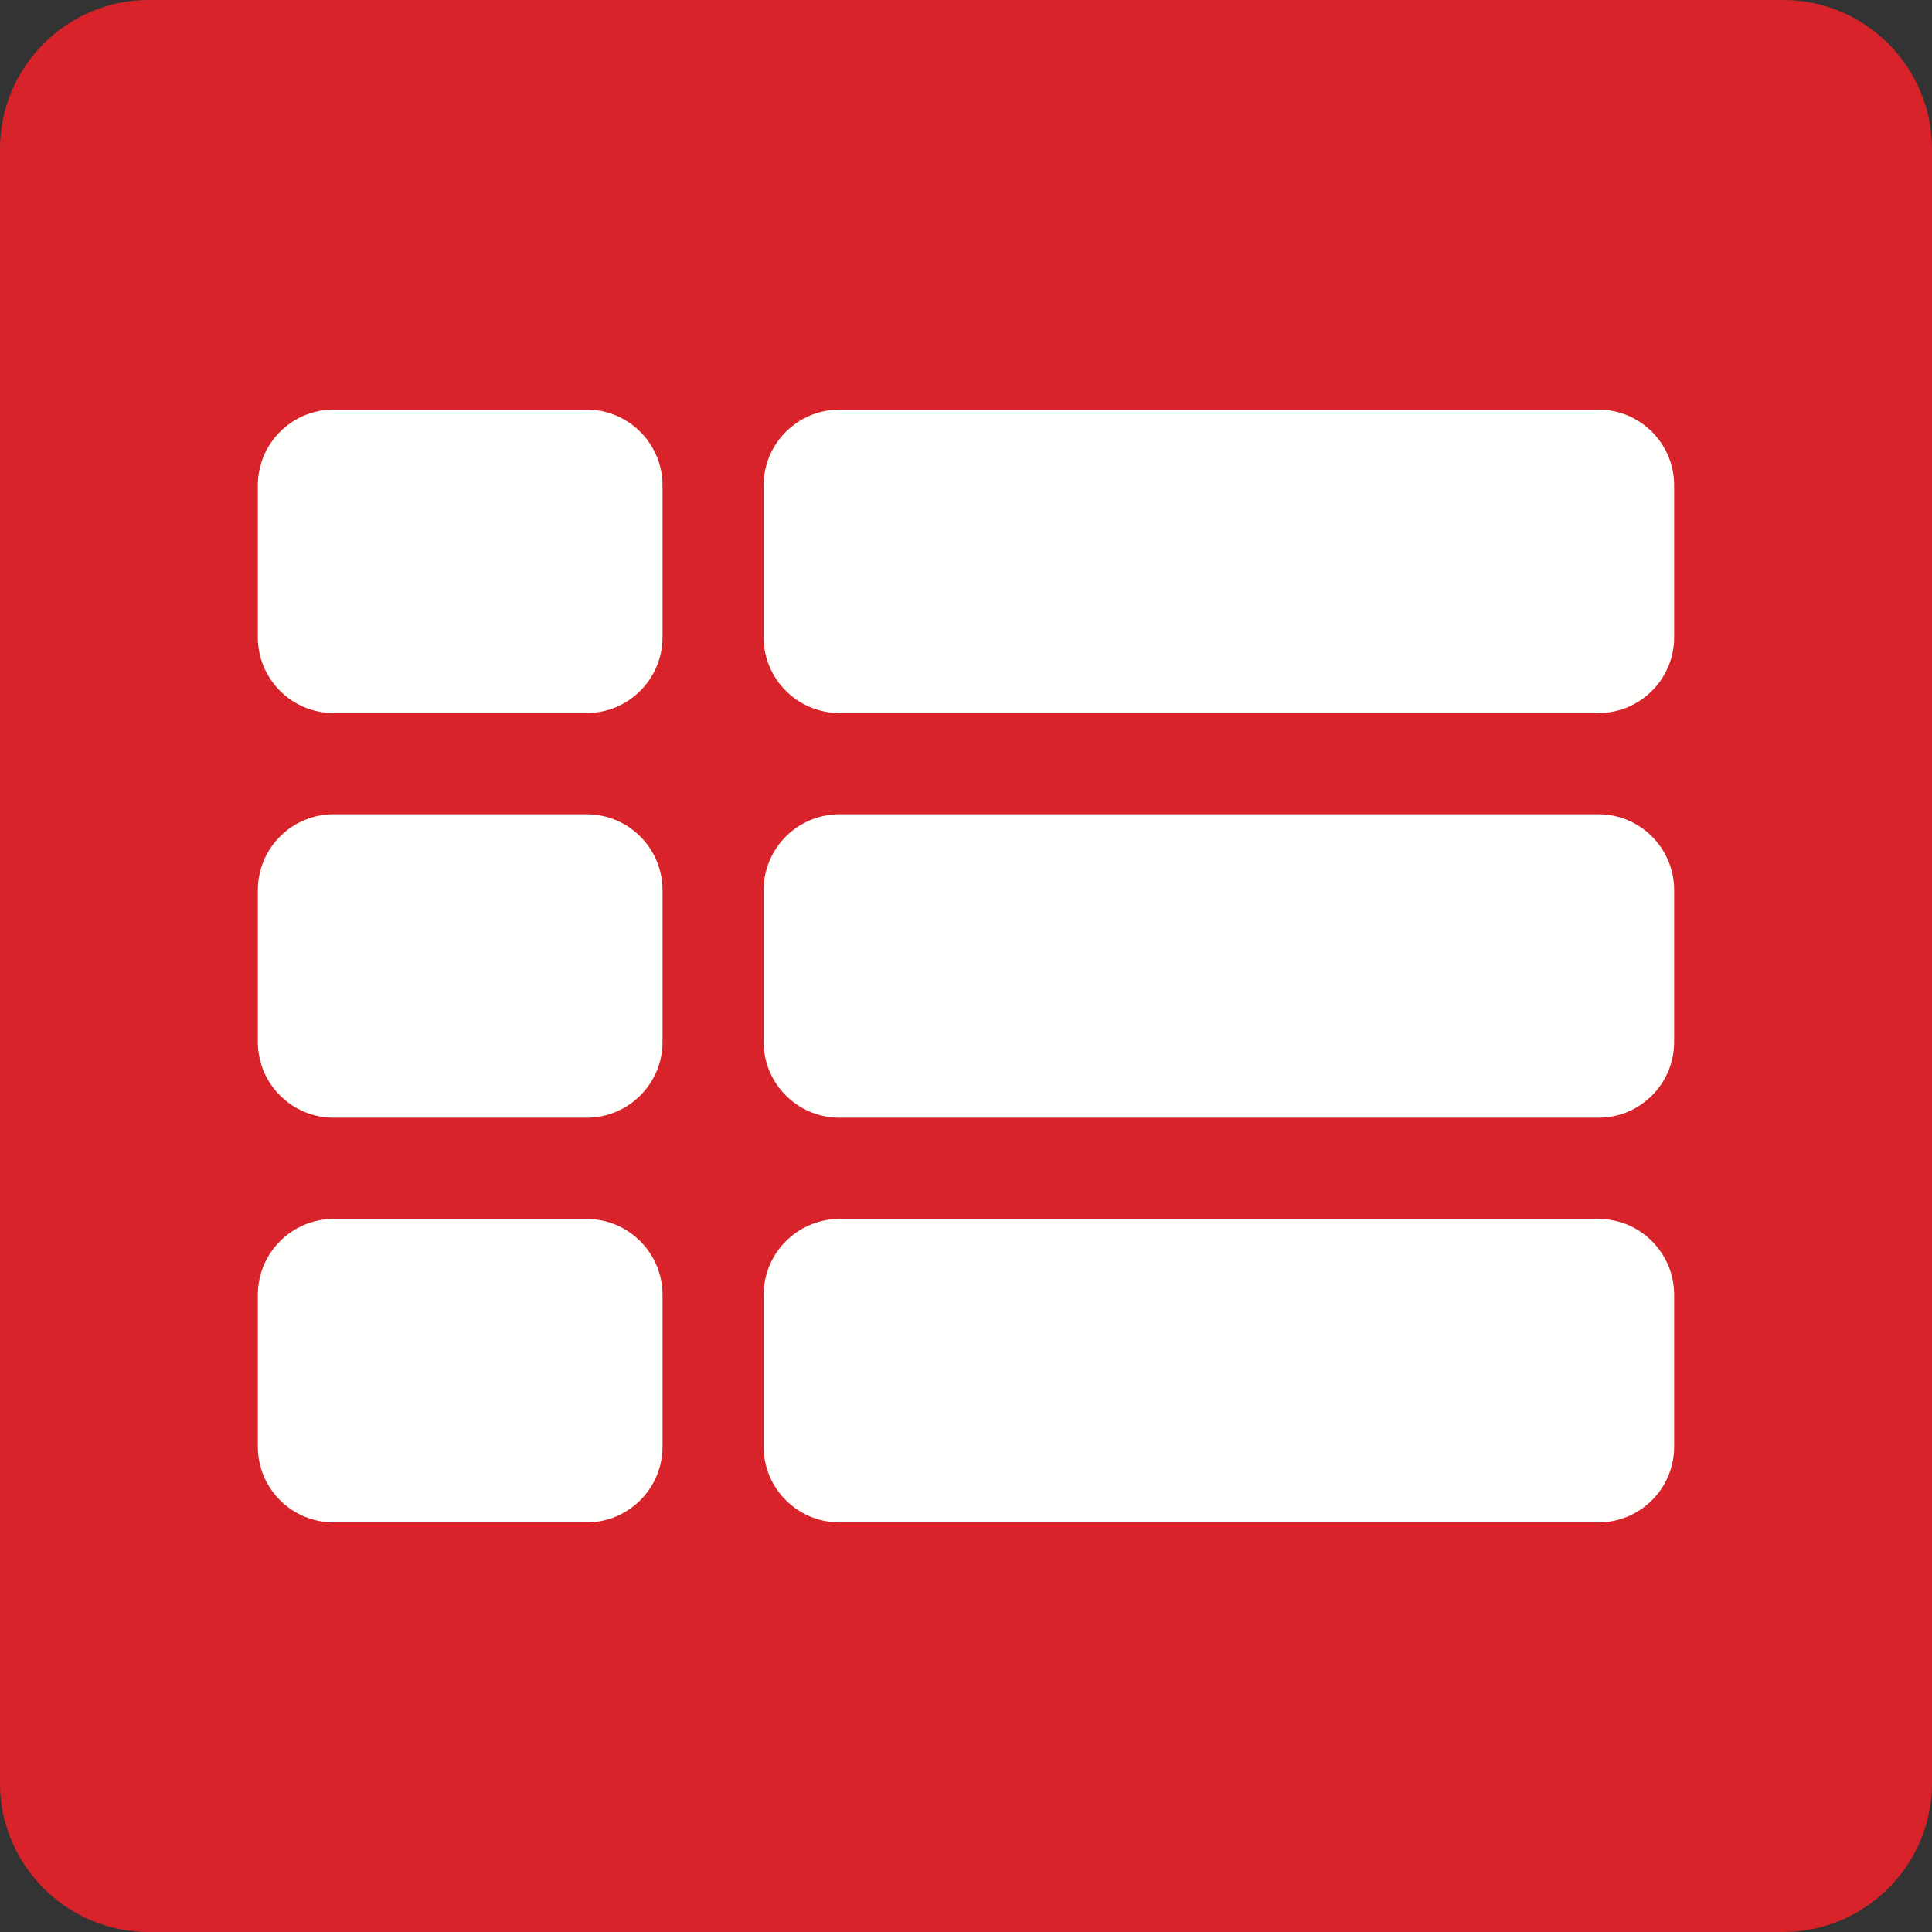
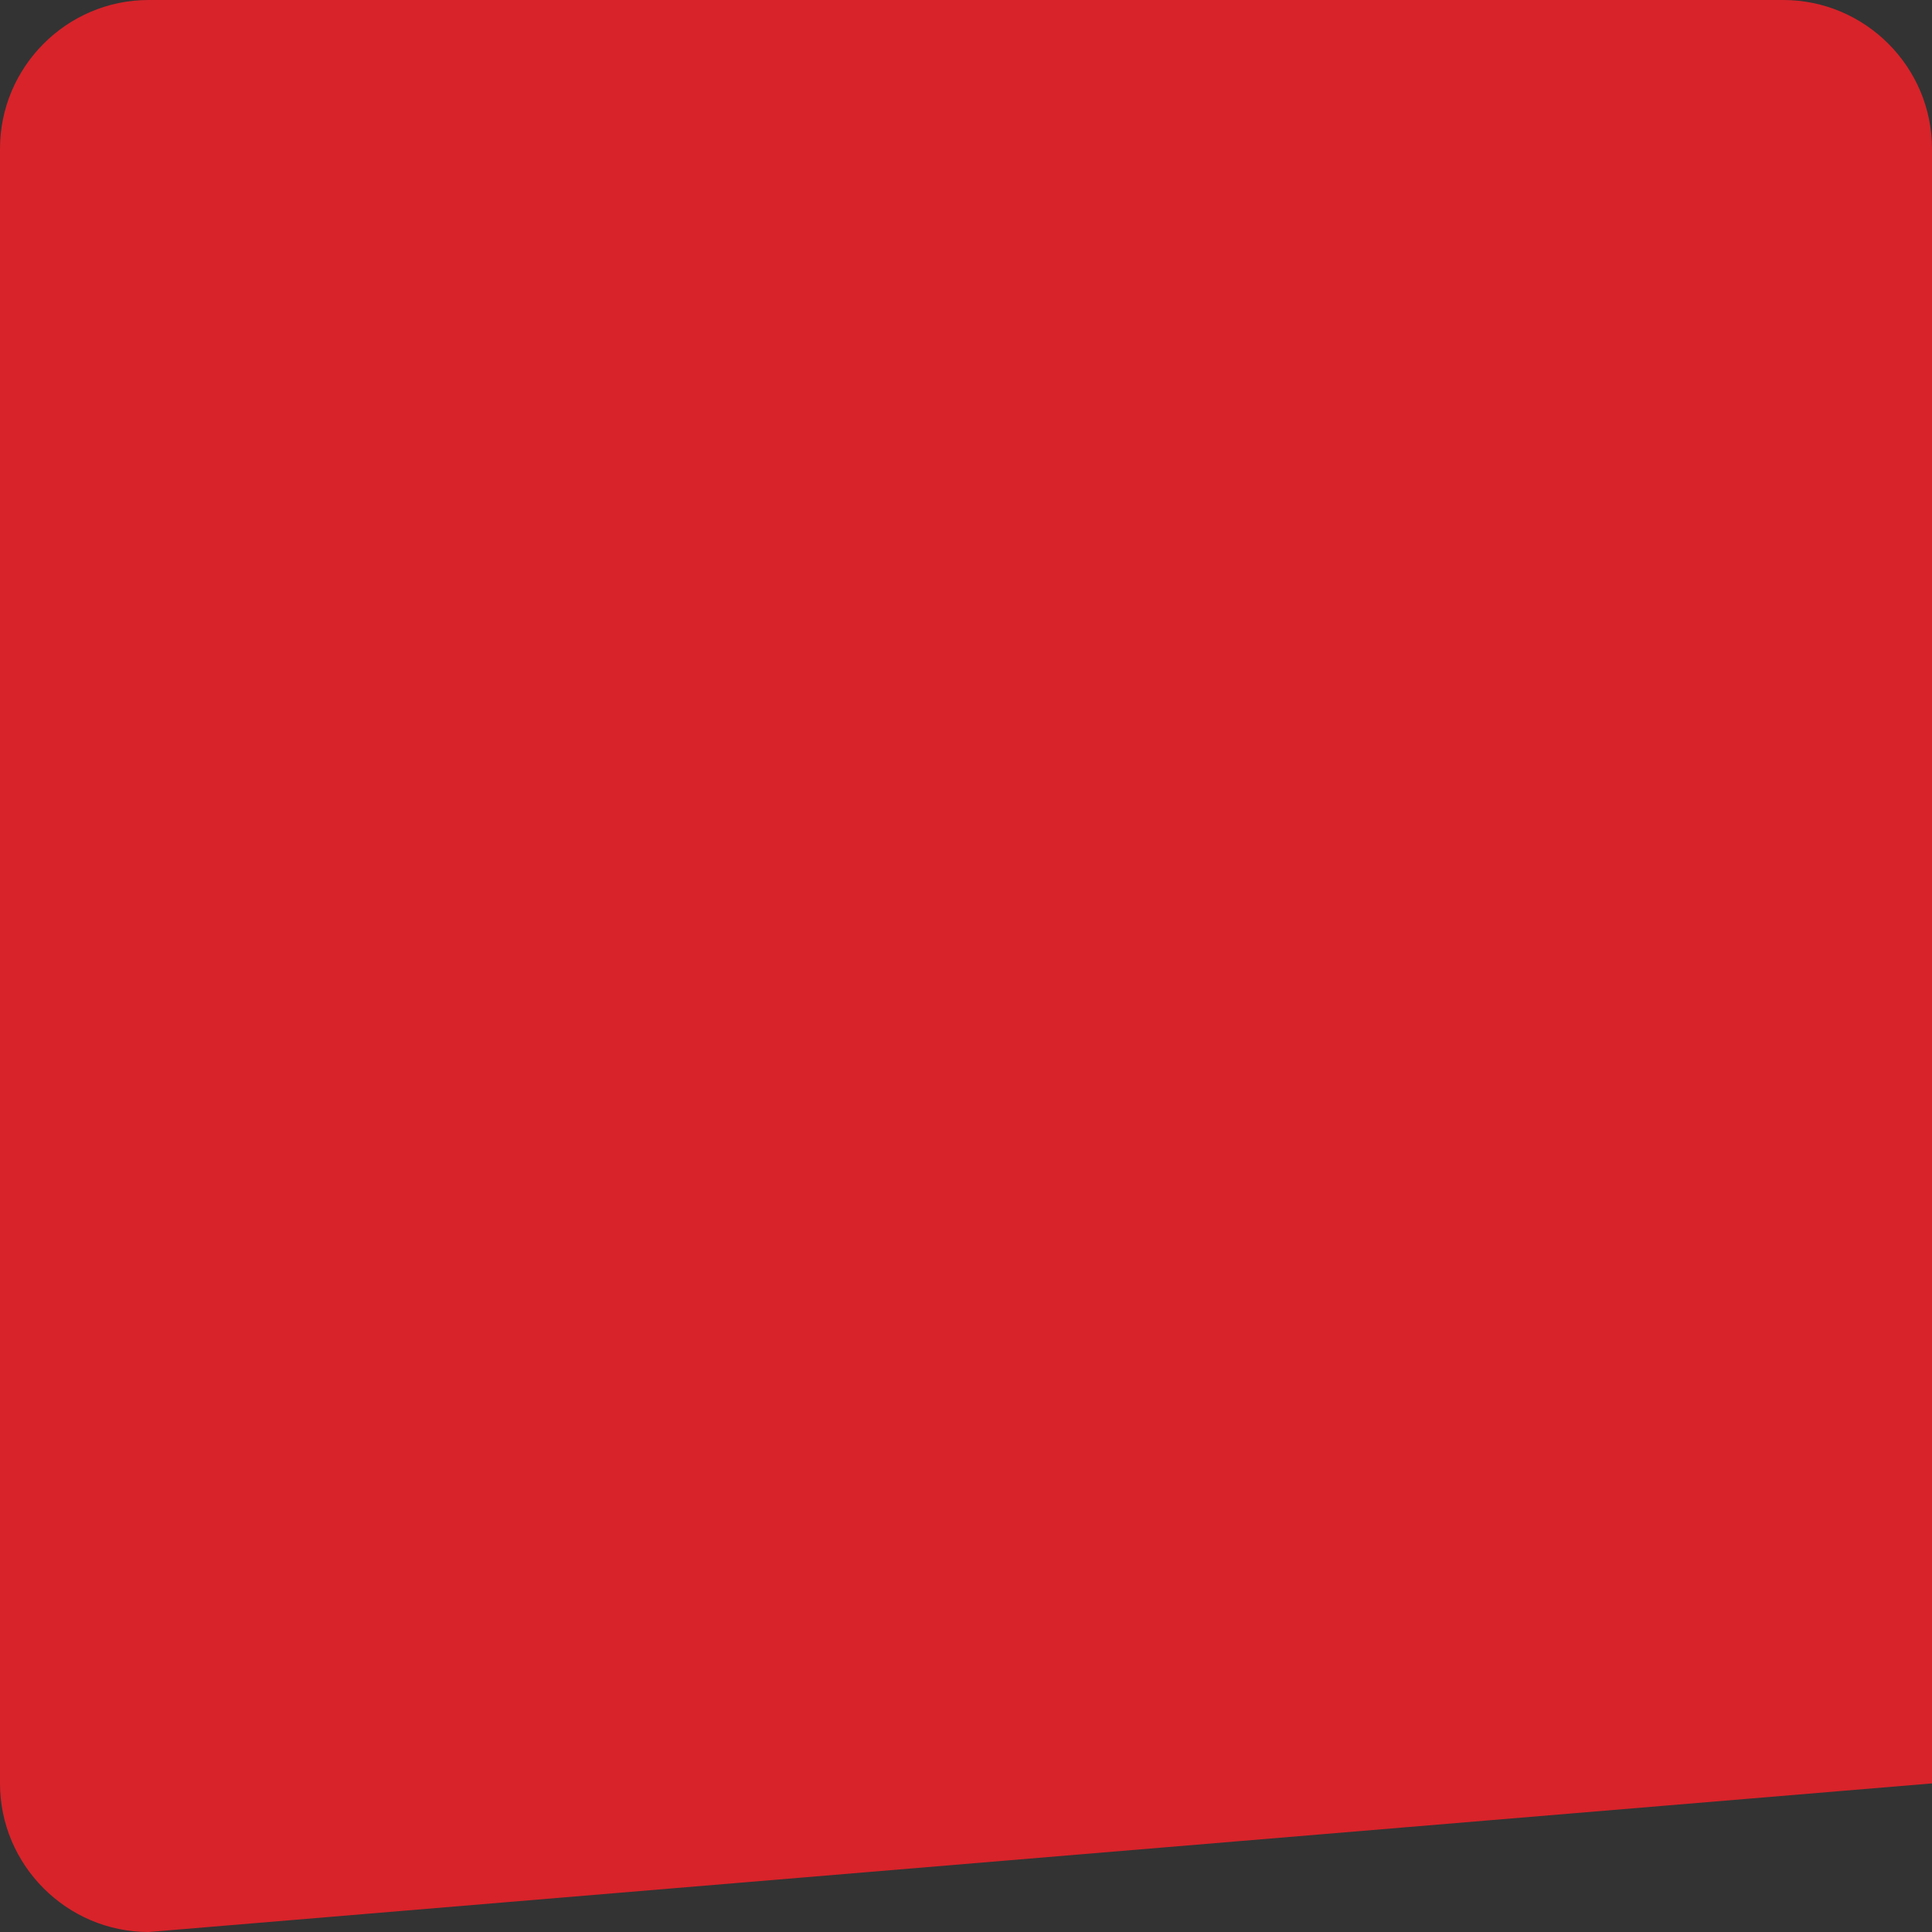
<svg xmlns="http://www.w3.org/2000/svg" width="24" height="24" viewBox="0 0 24 24">
  <rect x="0" y="0" width="24" height="24" fill="#333333" stroke="none" />
  <g fill="none" fill-rule="evenodd">
-     <path fill="#D8232A" d="M24,22.154 C24,23.169 23.169,24 22.152,24 L1.846,24 C0.83,24 0,23.169 0,22.154 L0,1.848 C0,0.831 0.83,0 1.846,0 L22.152,0 C23.169,0 24,0.831 24,1.848" />
-     <path fill="#FFFFFE" d="M8.23,16.085 C8.23,15.565 7.807,15.142 7.287,15.142 L4.145,15.142 C3.624,15.142 3.203,15.565 3.203,16.085 L3.203,17.97 C3.203,18.491 3.624,18.912 4.145,18.912 L7.287,18.912 C7.807,18.912 8.23,18.491 8.23,17.97 L8.23,16.085 Z M8.23,11.058 C8.23,10.537 7.807,10.115 7.287,10.115 L4.145,10.115 C3.624,10.115 3.203,10.537 3.203,11.058 L3.203,12.943 C3.203,13.463 3.624,13.885 4.145,13.885 L7.287,13.885 C7.807,13.885 8.23,13.463 8.23,12.943 L8.23,11.058 Z M20.797,16.085 C20.797,15.565 20.376,15.142 19.855,15.142 L10.429,15.142 C9.909,15.142 9.486,15.565 9.486,16.085 L9.486,17.97 C9.486,18.491 9.909,18.912 10.429,18.912 L19.855,18.912 C20.376,18.912 20.797,18.491 20.797,17.97 L20.797,16.085 Z M8.23,6.03 C8.23,5.51 7.807,5.088 7.287,5.088 L4.145,5.088 C3.624,5.088 3.203,5.51 3.203,6.03 L3.203,7.916 C3.203,8.436 3.624,8.858 4.145,8.858 L7.287,8.858 C7.807,8.858 8.23,8.436 8.23,7.916 L8.23,6.03 Z M20.797,11.058 C20.797,10.537 20.376,10.115 19.855,10.115 L10.429,10.115 C9.909,10.115 9.486,10.537 9.486,11.058 L9.486,12.943 C9.486,13.463 9.909,13.885 10.429,13.885 L19.855,13.885 C20.376,13.885 20.797,13.463 20.797,12.943 L20.797,11.058 Z M20.797,6.03 C20.797,5.51 20.376,5.088 19.855,5.088 L10.429,5.088 C9.909,5.088 9.486,5.51 9.486,6.03 L9.486,7.916 C9.486,8.436 9.909,8.858 10.429,8.858 L19.855,8.858 C20.376,8.858 20.797,8.436 20.797,7.916 L20.797,6.03 Z" />
+     <path fill="#D8232A" d="M24,22.154 L1.846,24 C0.83,24 0,23.169 0,22.154 L0,1.848 C0,0.831 0.83,0 1.846,0 L22.152,0 C23.169,0 24,0.831 24,1.848" />
  </g>
</svg>